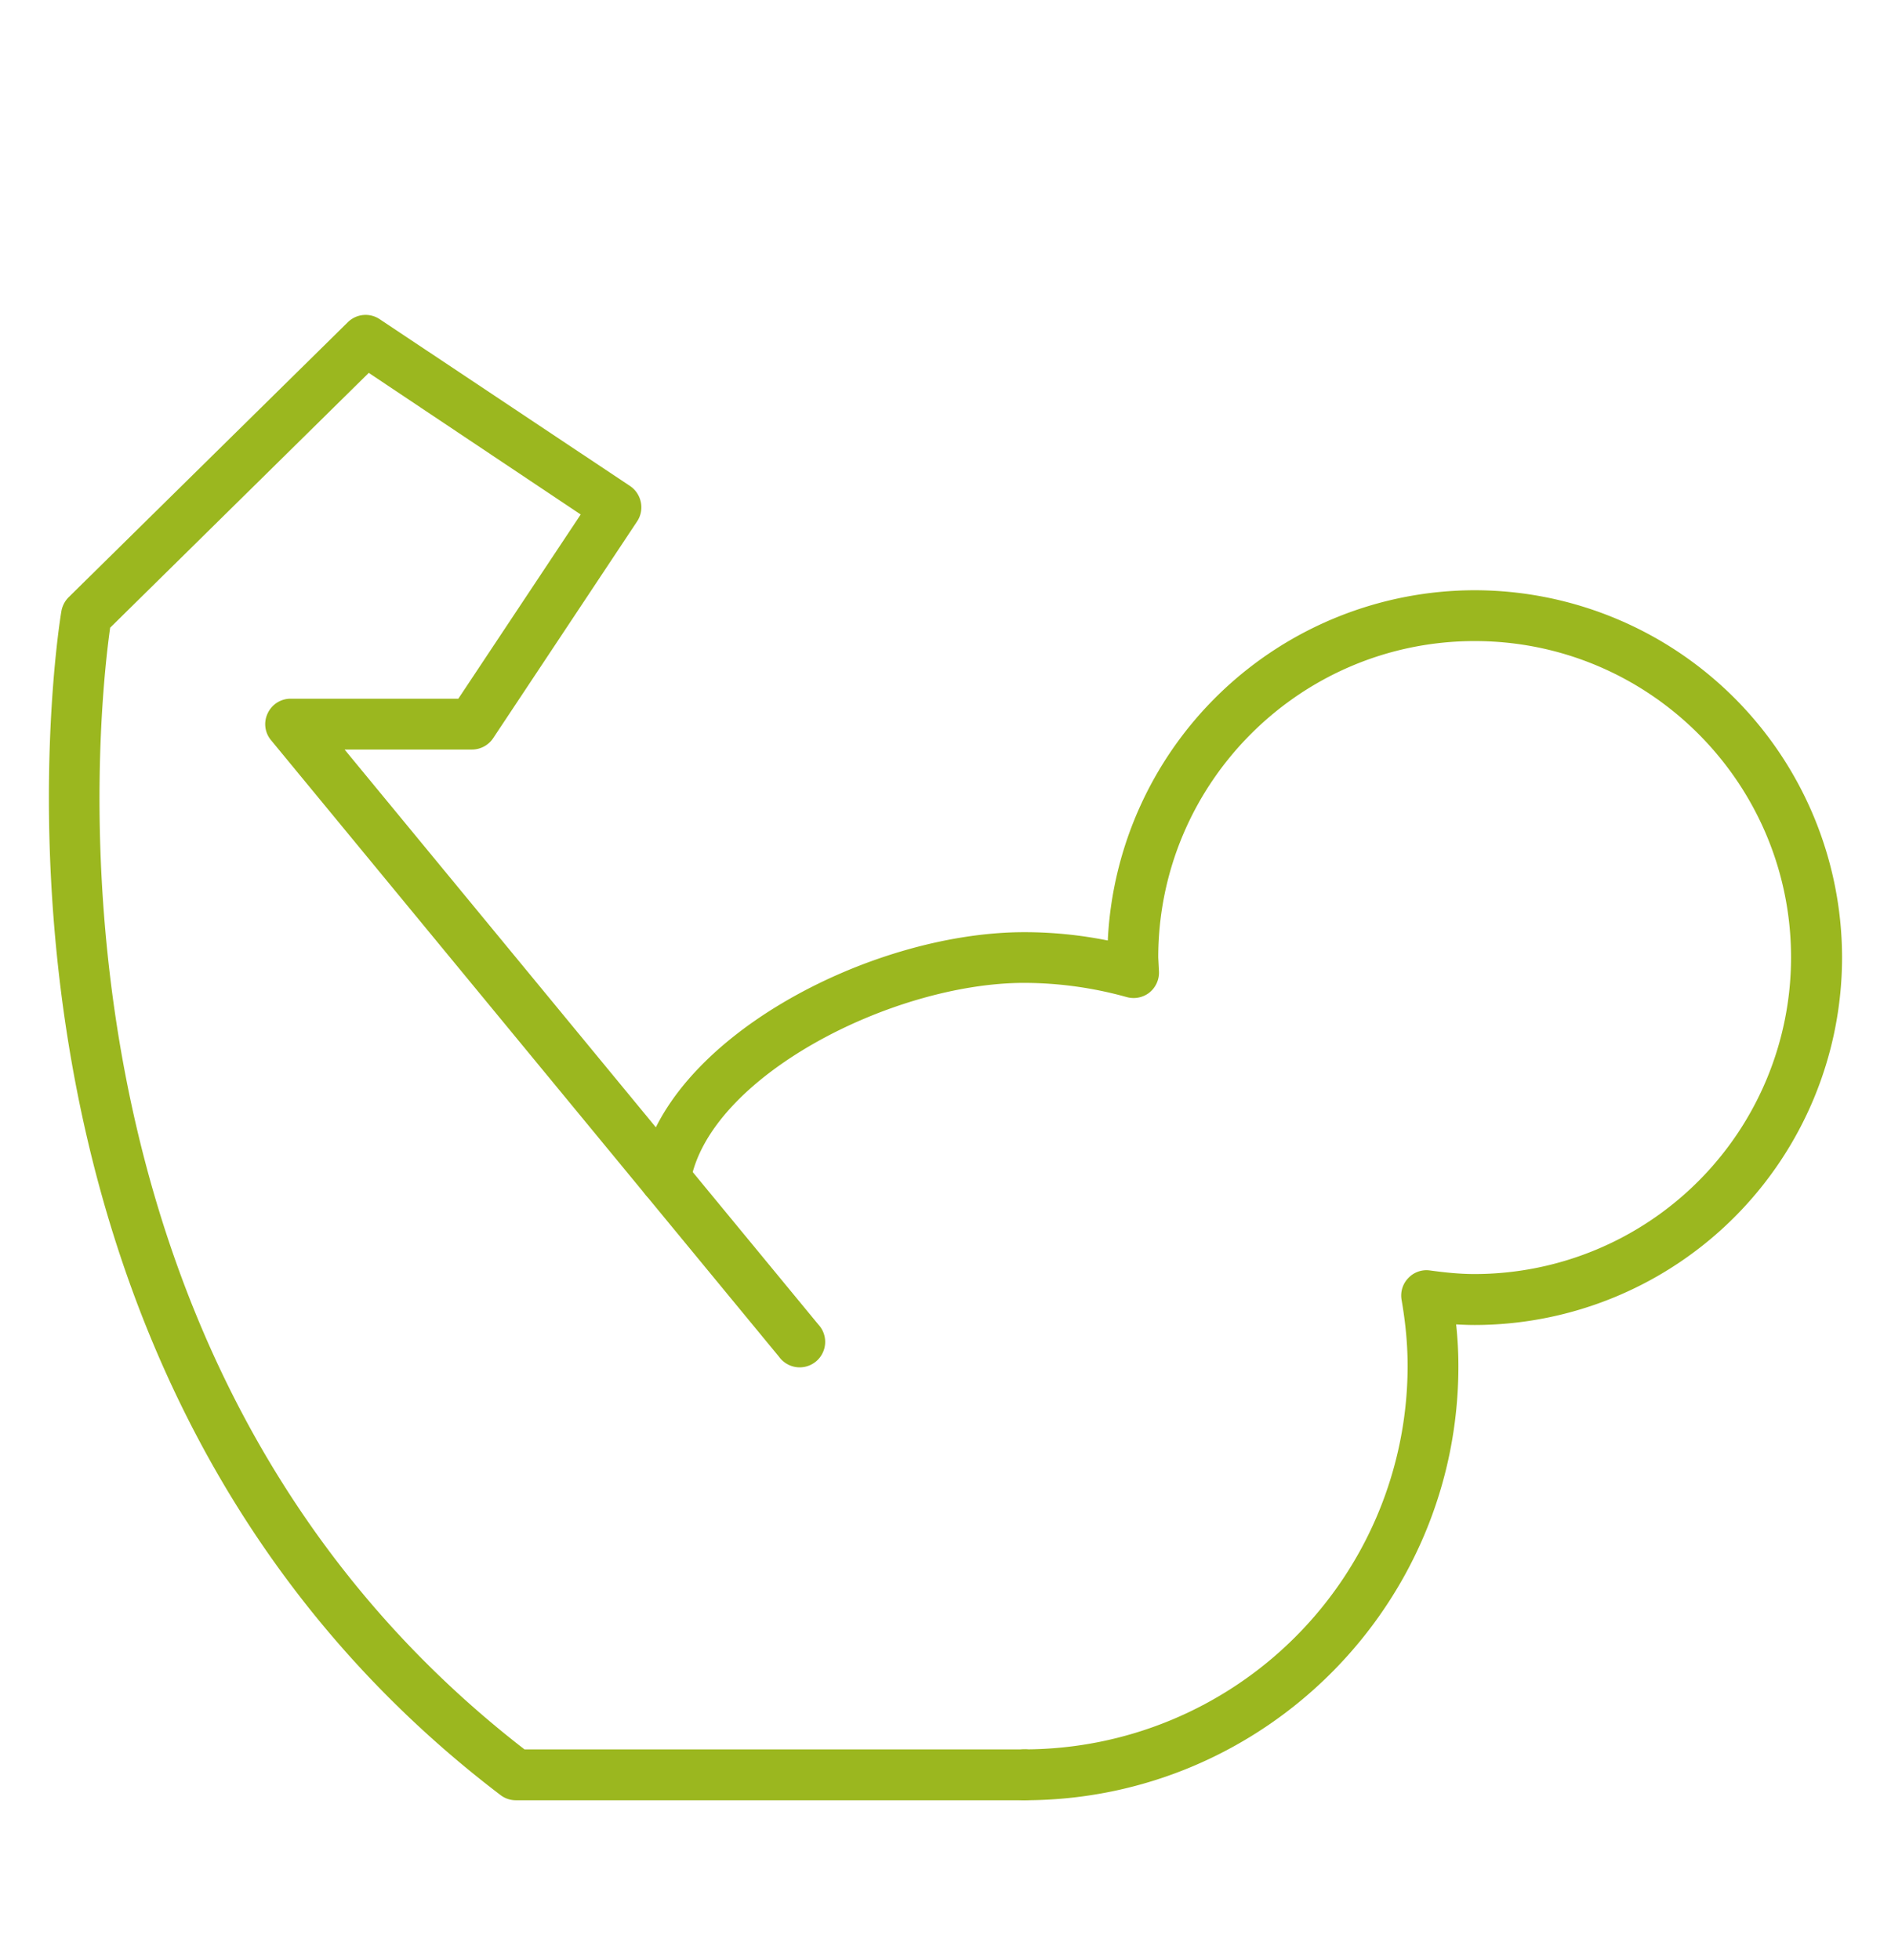
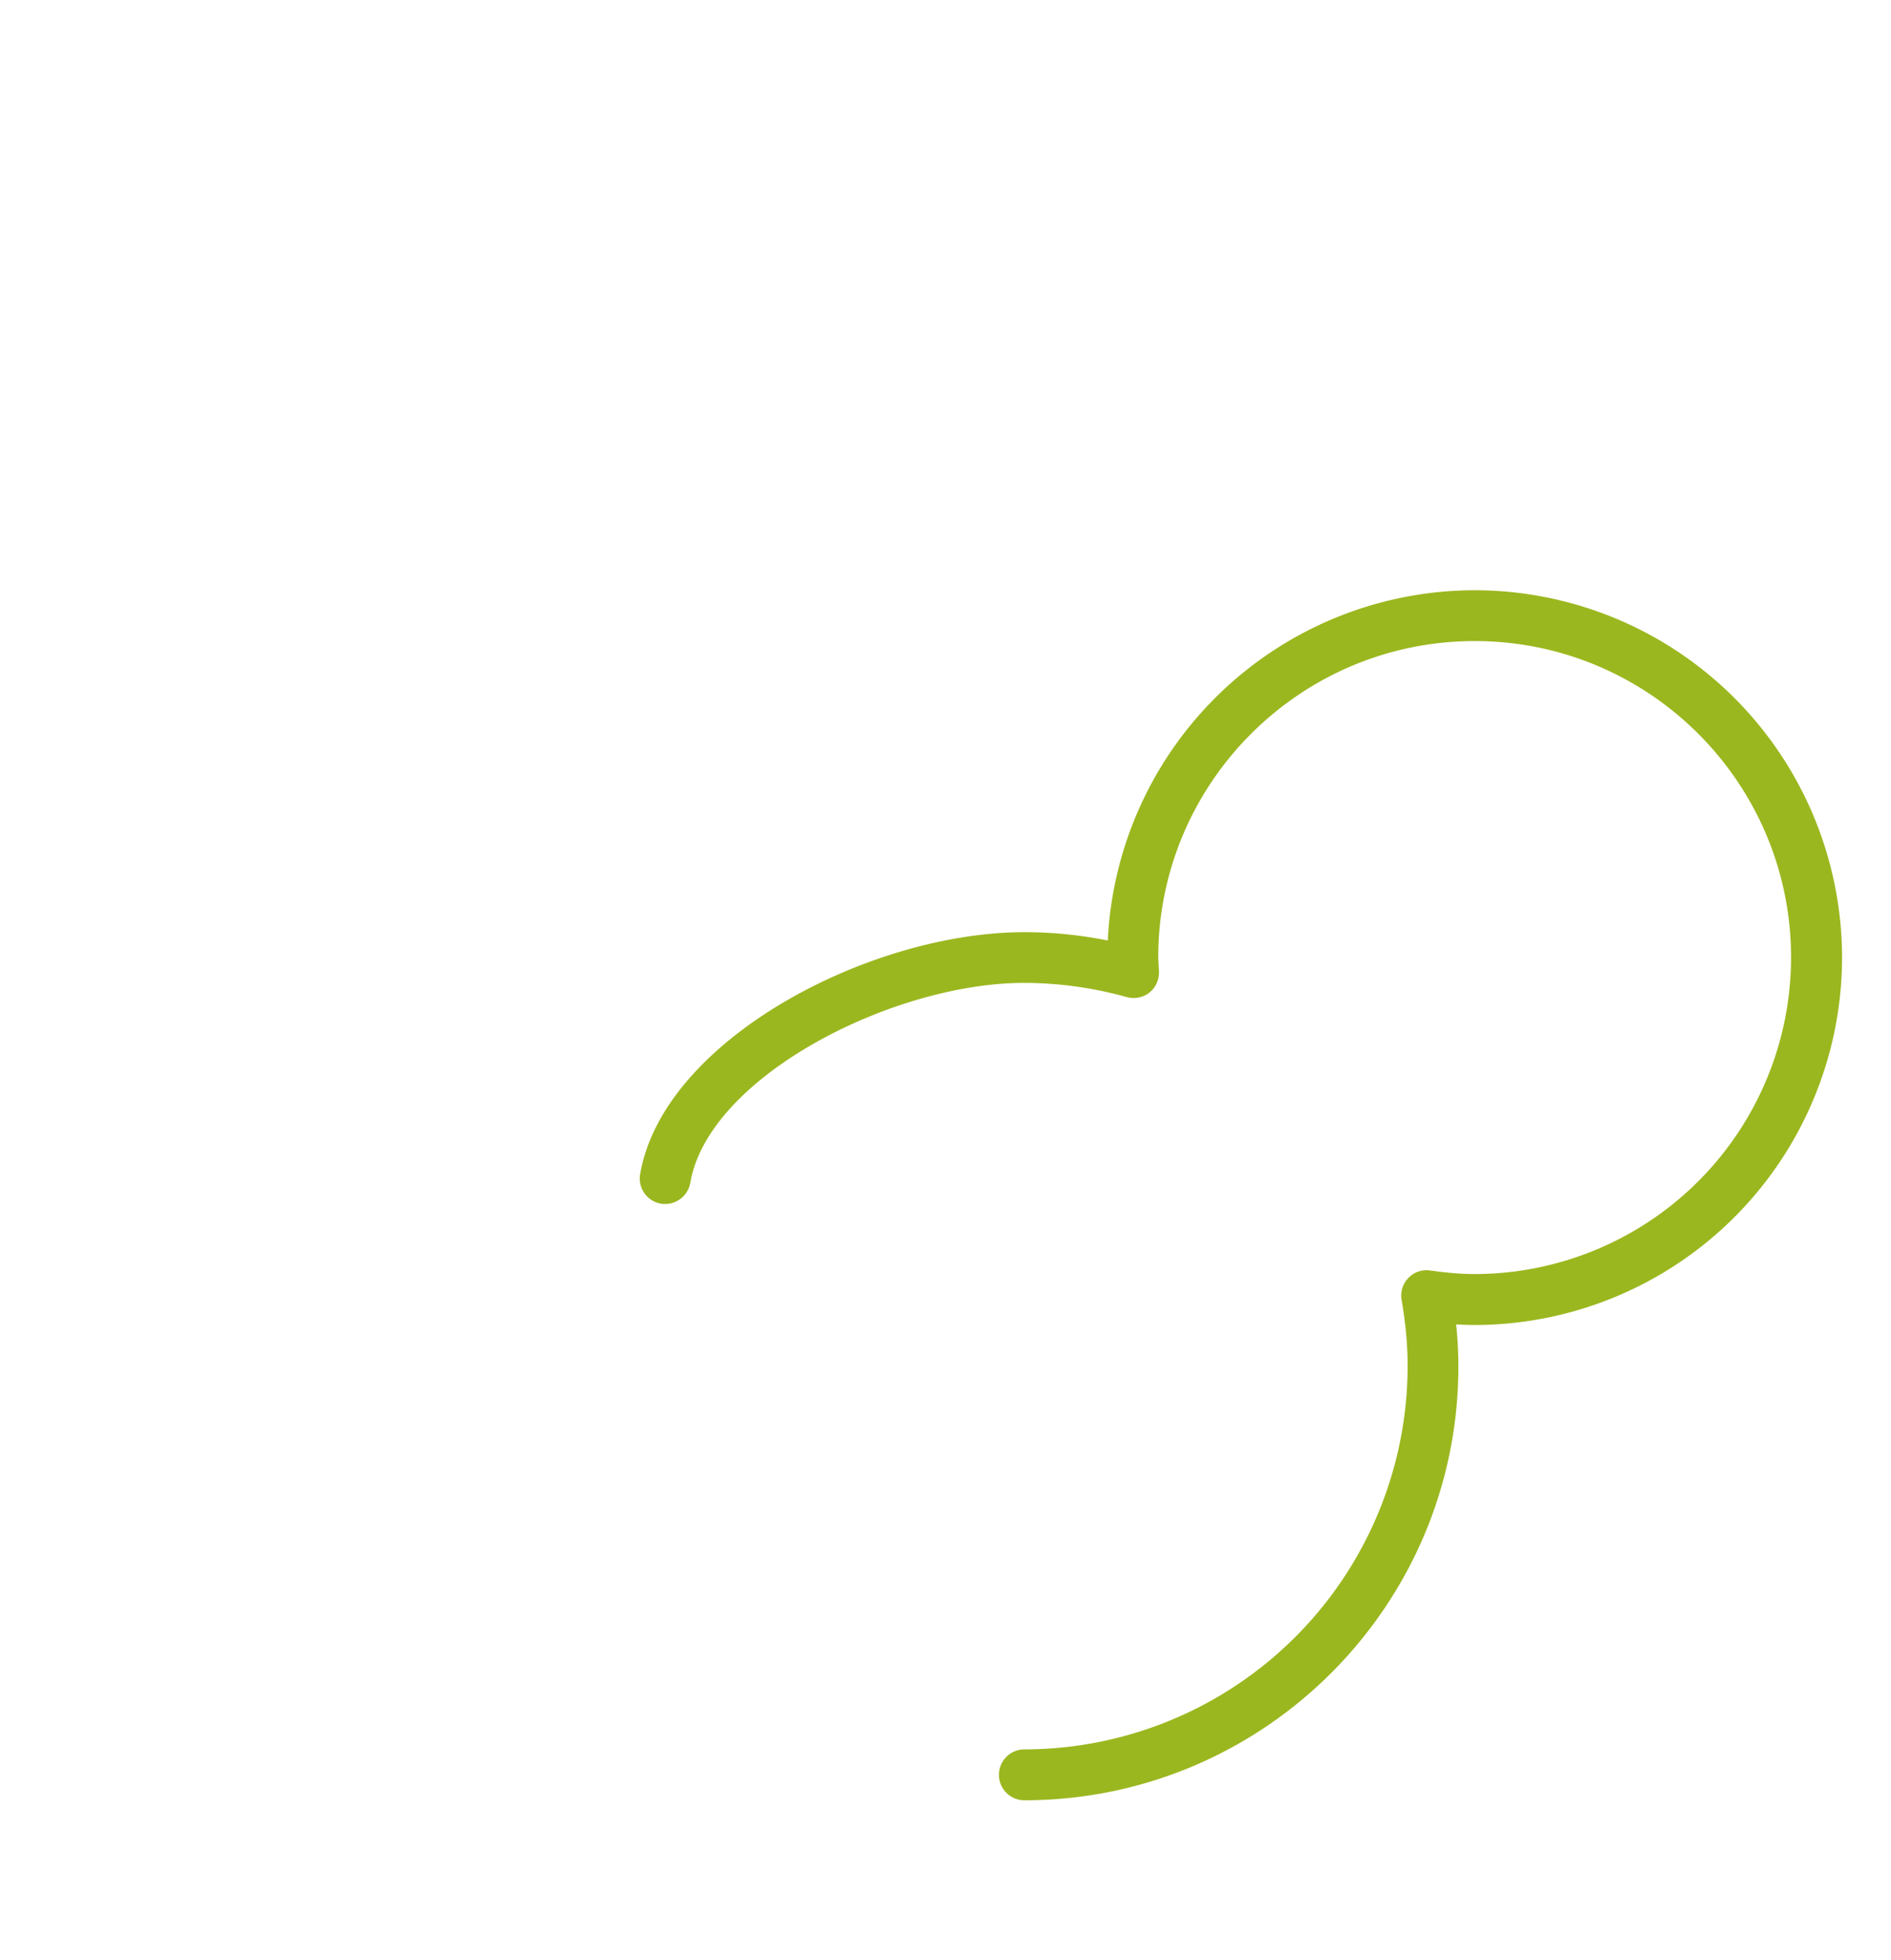
<svg xmlns="http://www.w3.org/2000/svg" viewBox="0 0 31.105 32" width="55" height="57">
  <path fill="#9BB71F" d="M16.85 29.492a.418.418 0 010-.837 6.31 6.31 0 006.304-6.304c0-.346-.032-.7-.099-1.087a.412.412 0 01.111-.362.41.41 0 01.356-.124c.241.033.486.059.736.059a5.21 5.21 0 005.203-5.206c0-2.872-2.333-5.205-5.203-5.205s-5.206 2.333-5.206 5.205l.012.234a.423.423 0 01-.158.343.422.422 0 01-.371.074 6.319 6.319 0 00-1.686-.234c-2.174 0-5.198 1.548-5.494 3.288a.423.423 0 01-.482.344.42.42 0 01-.344-.482c.376-2.207 3.764-3.984 6.32-3.984.457 0 .916.045 1.373.137a6.05 6.05 0 016.036-5.761 6.048 6.048 0 016.042 6.042 6.05 6.05 0 01-6.042 6.043c-.099 0-.2-.004-.306-.01.025.236.037.463.037.688.001 3.937-3.201 7.139-7.139 7.139z" />
-   <path fill="#9BB71F" d="M16.85 29.492H8.485a.415.415 0 01-.254-.087C-1.053 22.338.987 10.058 1.01 9.934a.428.428 0 01.116-.226L5.723 5.18a.416.416 0 01.523-.048l4.118 2.744c.19.128.243.389.117.58l-2.368 3.566a.42.42 0 01-.349.188H5.668l7.792 9.456a.419.419 0 11-.646.531l-8.355-10.14a.41.41 0 01-.056-.442.415.415 0 01.378-.241h2.758l2.013-3.03-3.486-2.329-4.254 4.191C1.627 11.504.375 22.27 8.627 28.655h8.223a.42.42 0 01.421.418.42.42 0 01-.421.419z" />
</svg>